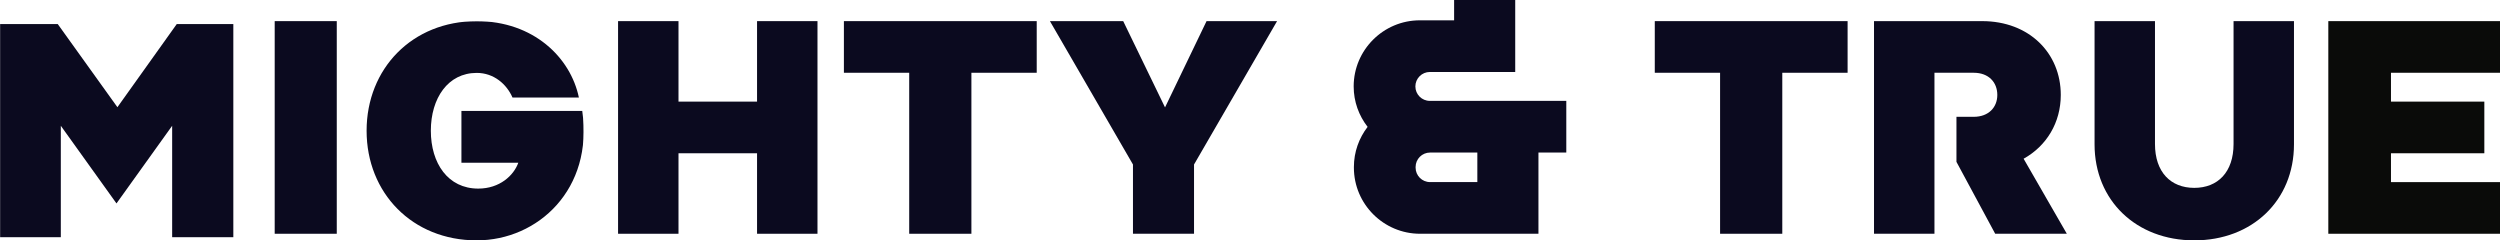
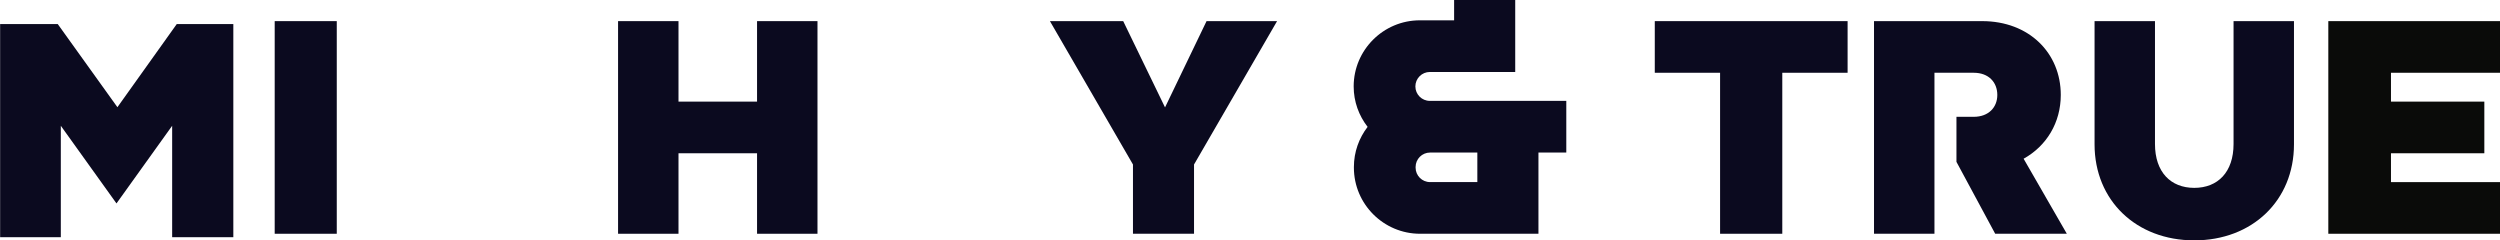
<svg xmlns="http://www.w3.org/2000/svg" xmlns:xlink="http://www.w3.org/1999/xlink" width="1893px" height="182px" viewBox="0 0 1893 182" version="1.1">
  <title>MT Full Logo - Black</title>
  <defs>
    <polygon id="path-1" points="0 0 442 0 442 166 0 166" />
  </defs>
  <g id="MT-Full-Logo---Black" stroke="none" stroke-width="1" fill="none" fill-rule="evenodd">
    <g id="MT-Full-Logo-Color">
      <path d="M1075.285,177 C1047.651,177 1025.169,154.541 1025.169,126.938 L1025.169,126.458 C1025.169,115.022 1029.067,104.506 1035.554,96.065 C1028.964,87.589 1025,76.984 1025,65.445 C1025,37.843 1047.482,15.383 1075.116,15.383 L1101.051,15.383 L1101.051,0 L1147.323,0 L1147.323,54.502 L1082.68,54.502 C1076.633,54.502 1071.721,59.409 1071.721,65.445 C1071.721,71.485 1076.633,76.392 1082.68,76.392 L1186,76.392 L1186,115.511 L1164.915,115.511 L1164.915,177 L1075.285,177 Z M1082.849,115.511 C1076.802,115.511 1071.89,120.422 1071.89,126.458 L1071.89,126.938 C1071.89,132.974 1076.802,137.881 1082.849,137.881 L1118.643,137.881 L1118.643,115.511 L1082.849,115.511" id="Fill-1" fill="#0B0A1F" />
      <g id="Group-5" transform="translate(0, 16)">
        <mask id="mask-2" fill="white">
          <use xlink:href="#path-1" />
        </mask>
        <g id="Clip-3" />
-         <path d="M349.393,68.017 L349.393,107.21 L392.47,107.21 C389.001,116.889 378.343,126.807 362.131,126.807 C339.202,126.807 326.232,107.667 326.232,83.002 C326.232,58.333 339.202,39.198 360.973,39.198 C373.942,39.198 383.669,47.728 388.074,57.868 L438.332,57.868 C432.079,27.666 404.055,0 360.973,0 C312.105,0 277.592,35.966 277.592,83.002 C277.592,130.034 312.105,166 360.973,166 C407.529,166 449.449,127.037 440.879,68.017 L349.393,68.017" id="Fill-2" fill="#0B0A1F" mask="url(#mask-2)" />
        <polyline id="Fill-4" fill="#0B0A1F" mask="url(#mask-2)" points="88.899 65.175 43.737 2.239 -0.267 2.239 -0.267 163.624 46.053 163.624 46.053 79.242 88.204 138.033 130.356 79.242 130.356 163.624 176.676 163.624 176.676 2.239 133.83 2.239 88.899 65.175" />
      </g>
      <polygon id="Fill-6" fill="#0B0A1F" points="208 177 255 177 255 16 208 16" />
      <polygon id="Fill-7" fill="#0B0A1F" points="513.758 76.946 513.758 16 468 16 468 177 513.758 177 513.758 116.054 573.242 116.054 573.242 177 619 177 619 16 573.242 16 573.242 76.946" />
-       <polyline id="Fill-8" fill="#0B0A1F" points="639 55.096 688.453 55.096 688.453 177 735.547 177 735.547 55.096 785 55.096 785 16 639 16 639 55.096" />
      <polyline id="Fill-9" fill="#0B0A1F" points="882.16 81.316 850.485 16 795 16 857.883 124.56 857.883 177 904.117 177 904.117 124.56 967 16 913.6 16 882.16 81.316" />
      <polyline id="Fill-10" fill="#0B0A1F" points="1253 55.096 1302.45 55.096 1302.45 177 1349.55 177 1349.55 55.096 1399 55.096 1399 16 1253 16 1253 55.096" />
      <path d="M1560.423,71.89 C1560.423,40.141 1536.397,16 1500.929,16 L1419,16 L1419,177 L1464.77,177 L1464.77,55.096 L1494.521,55.096 C1505.73,55.096 1512.366,62.226 1512.366,71.89 C1512.366,81.316 1505.73,88.45 1494.521,88.45 L1481.426,88.45 L1481.426,122.57 L1510.768,177 L1565,177 L1532.278,120.19 C1549.669,110.534 1560.423,92.82 1560.423,71.89" id="Fill-11" fill="#0B0A1F" />
      <path d="M1691.245,109.054 C1691.245,130.325 1679.344,142.254 1661.5,142.254 C1643.656,142.254 1631.755,130.325 1631.755,109.054 L1631.755,16 L1586,16 L1586,109.287 C1586,151.839 1617.575,182 1661.5,182 C1705.425,182 1737,151.839 1737,109.287 L1737,16 L1691.245,16 L1691.245,109.054" id="Fill-12" fill="#0B0A1F" />
      <g id="Group-16" transform="translate(1763, 16)" fill="#0A0B09">
        <polyline id="Fill-13" points="130 39.096 130 0 0 0 0 161 130 161 130 121.9 47.448 121.9 47.448 100.054 118.139 100.054 118.139 60.946 47.448 60.946 47.448 39.096 130 39.096" />
      </g>
    </g>
  </g>
</svg>